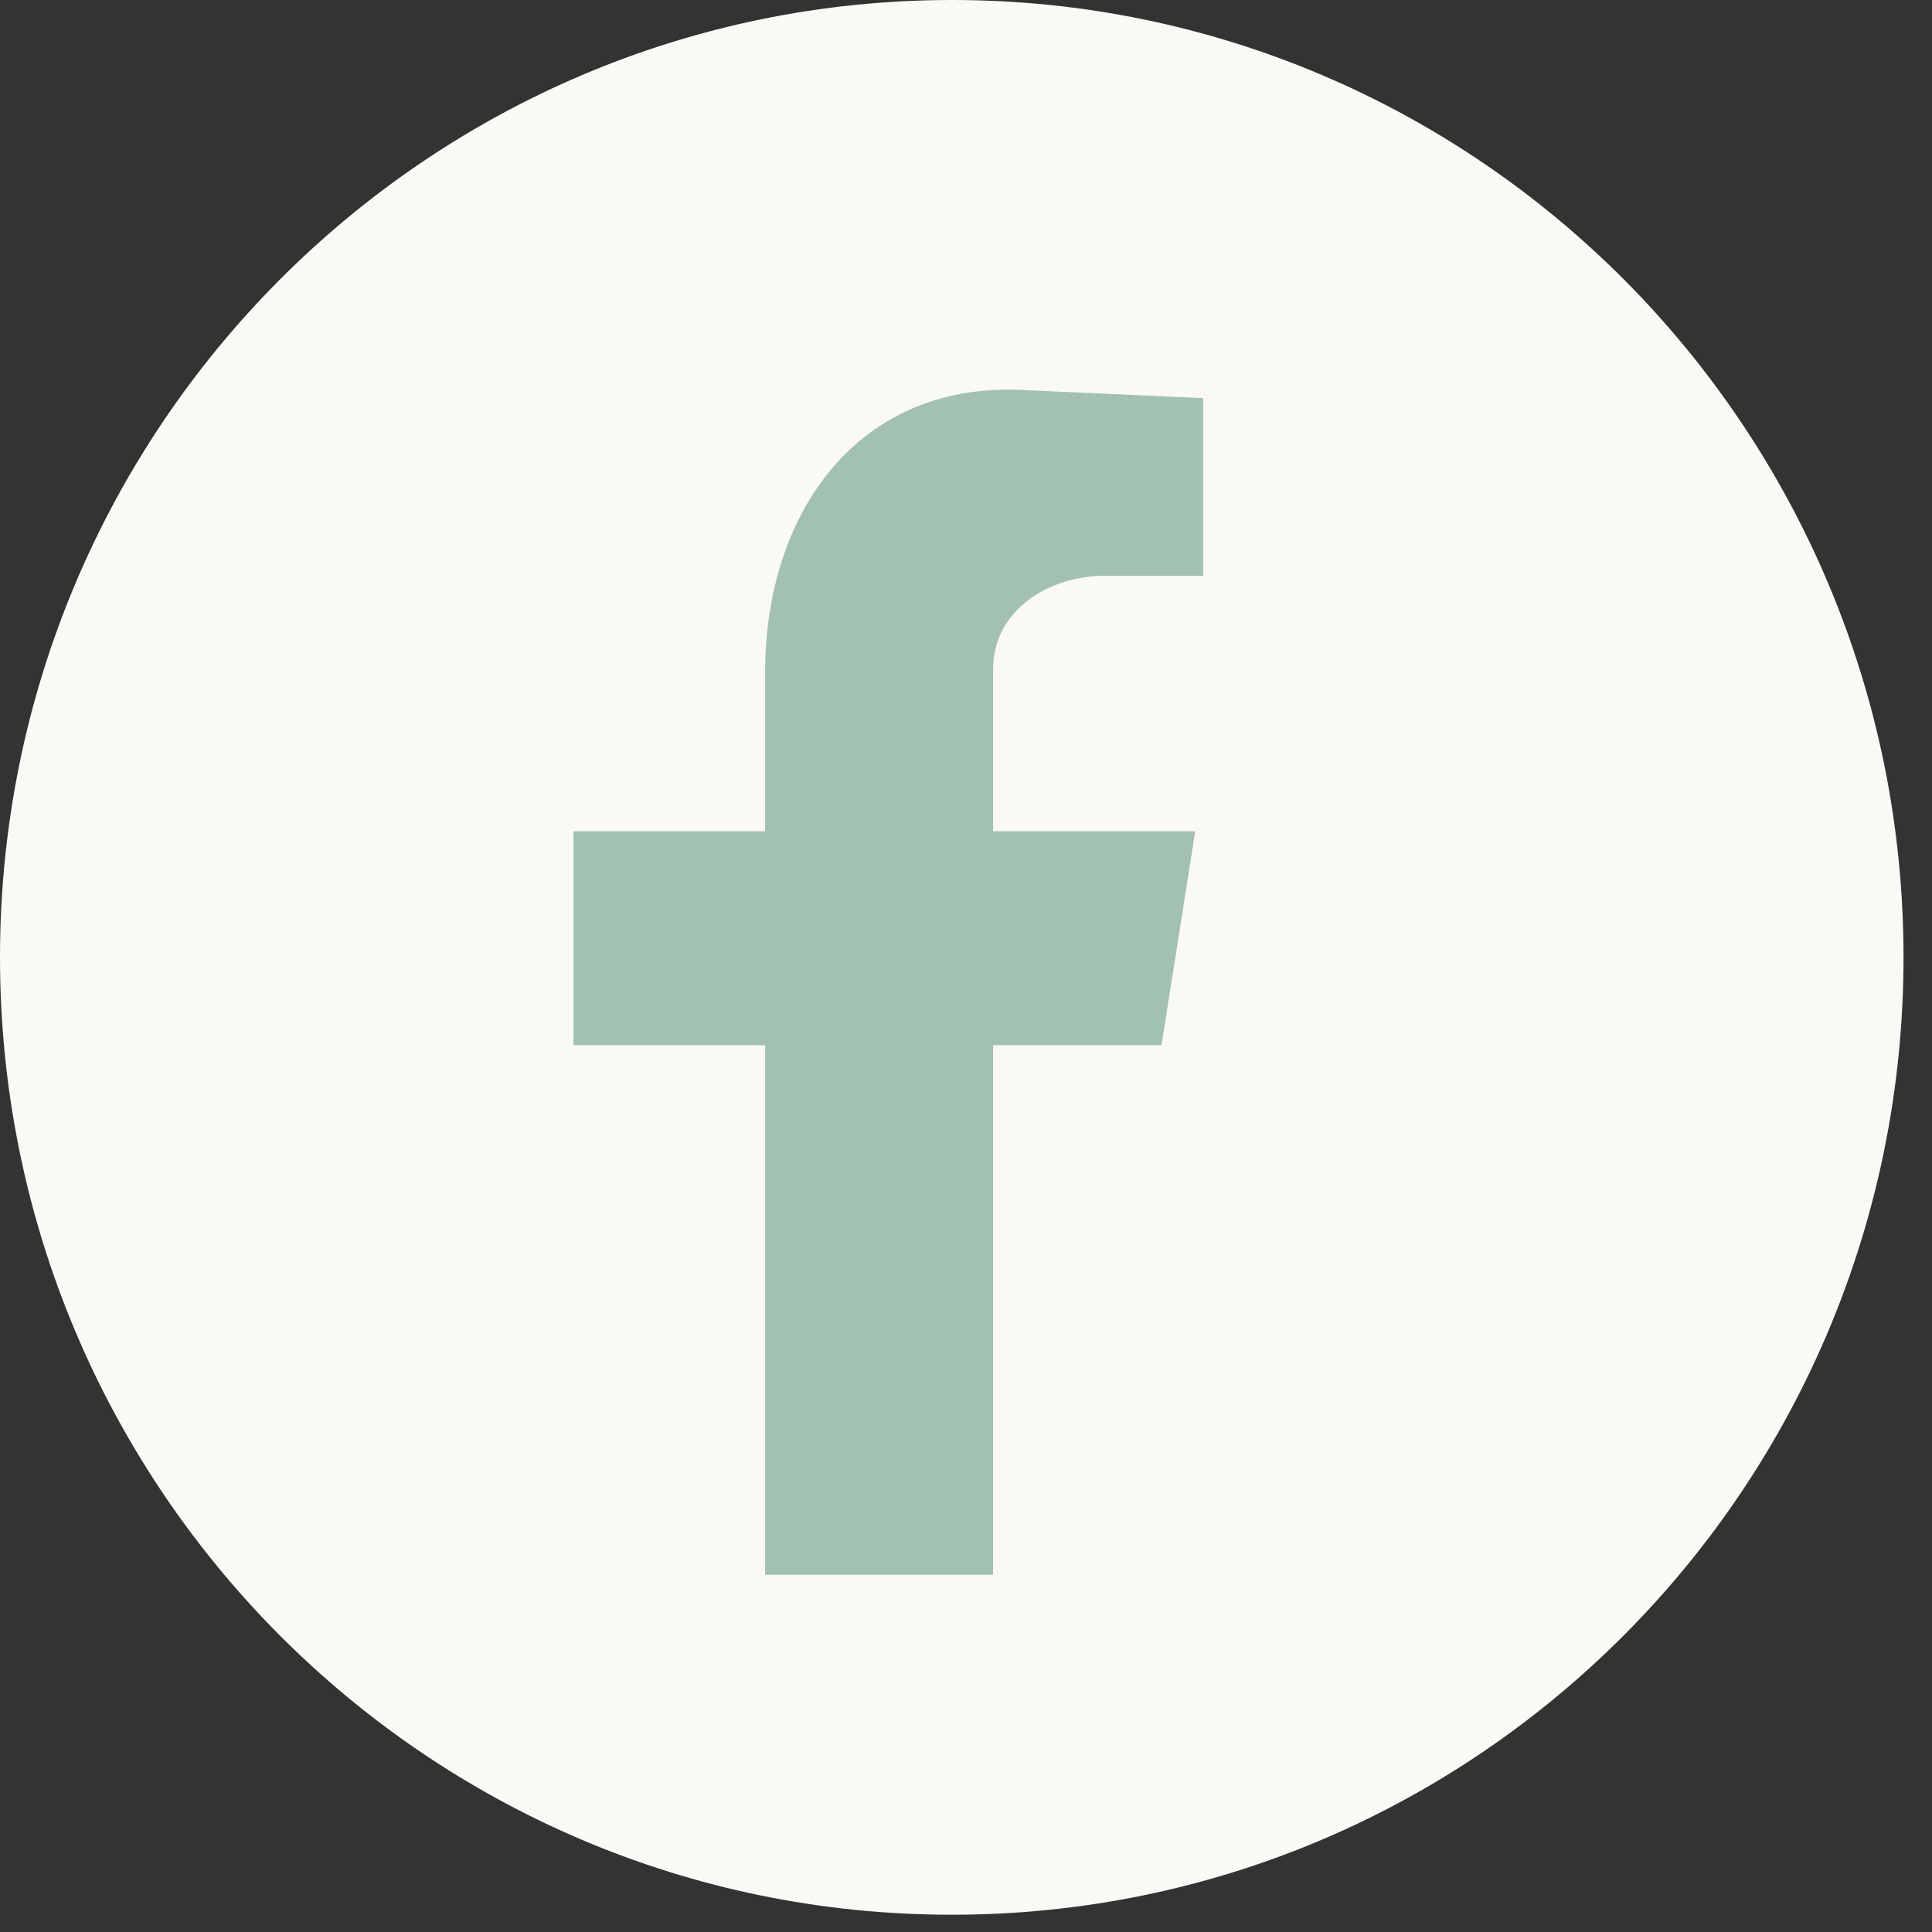
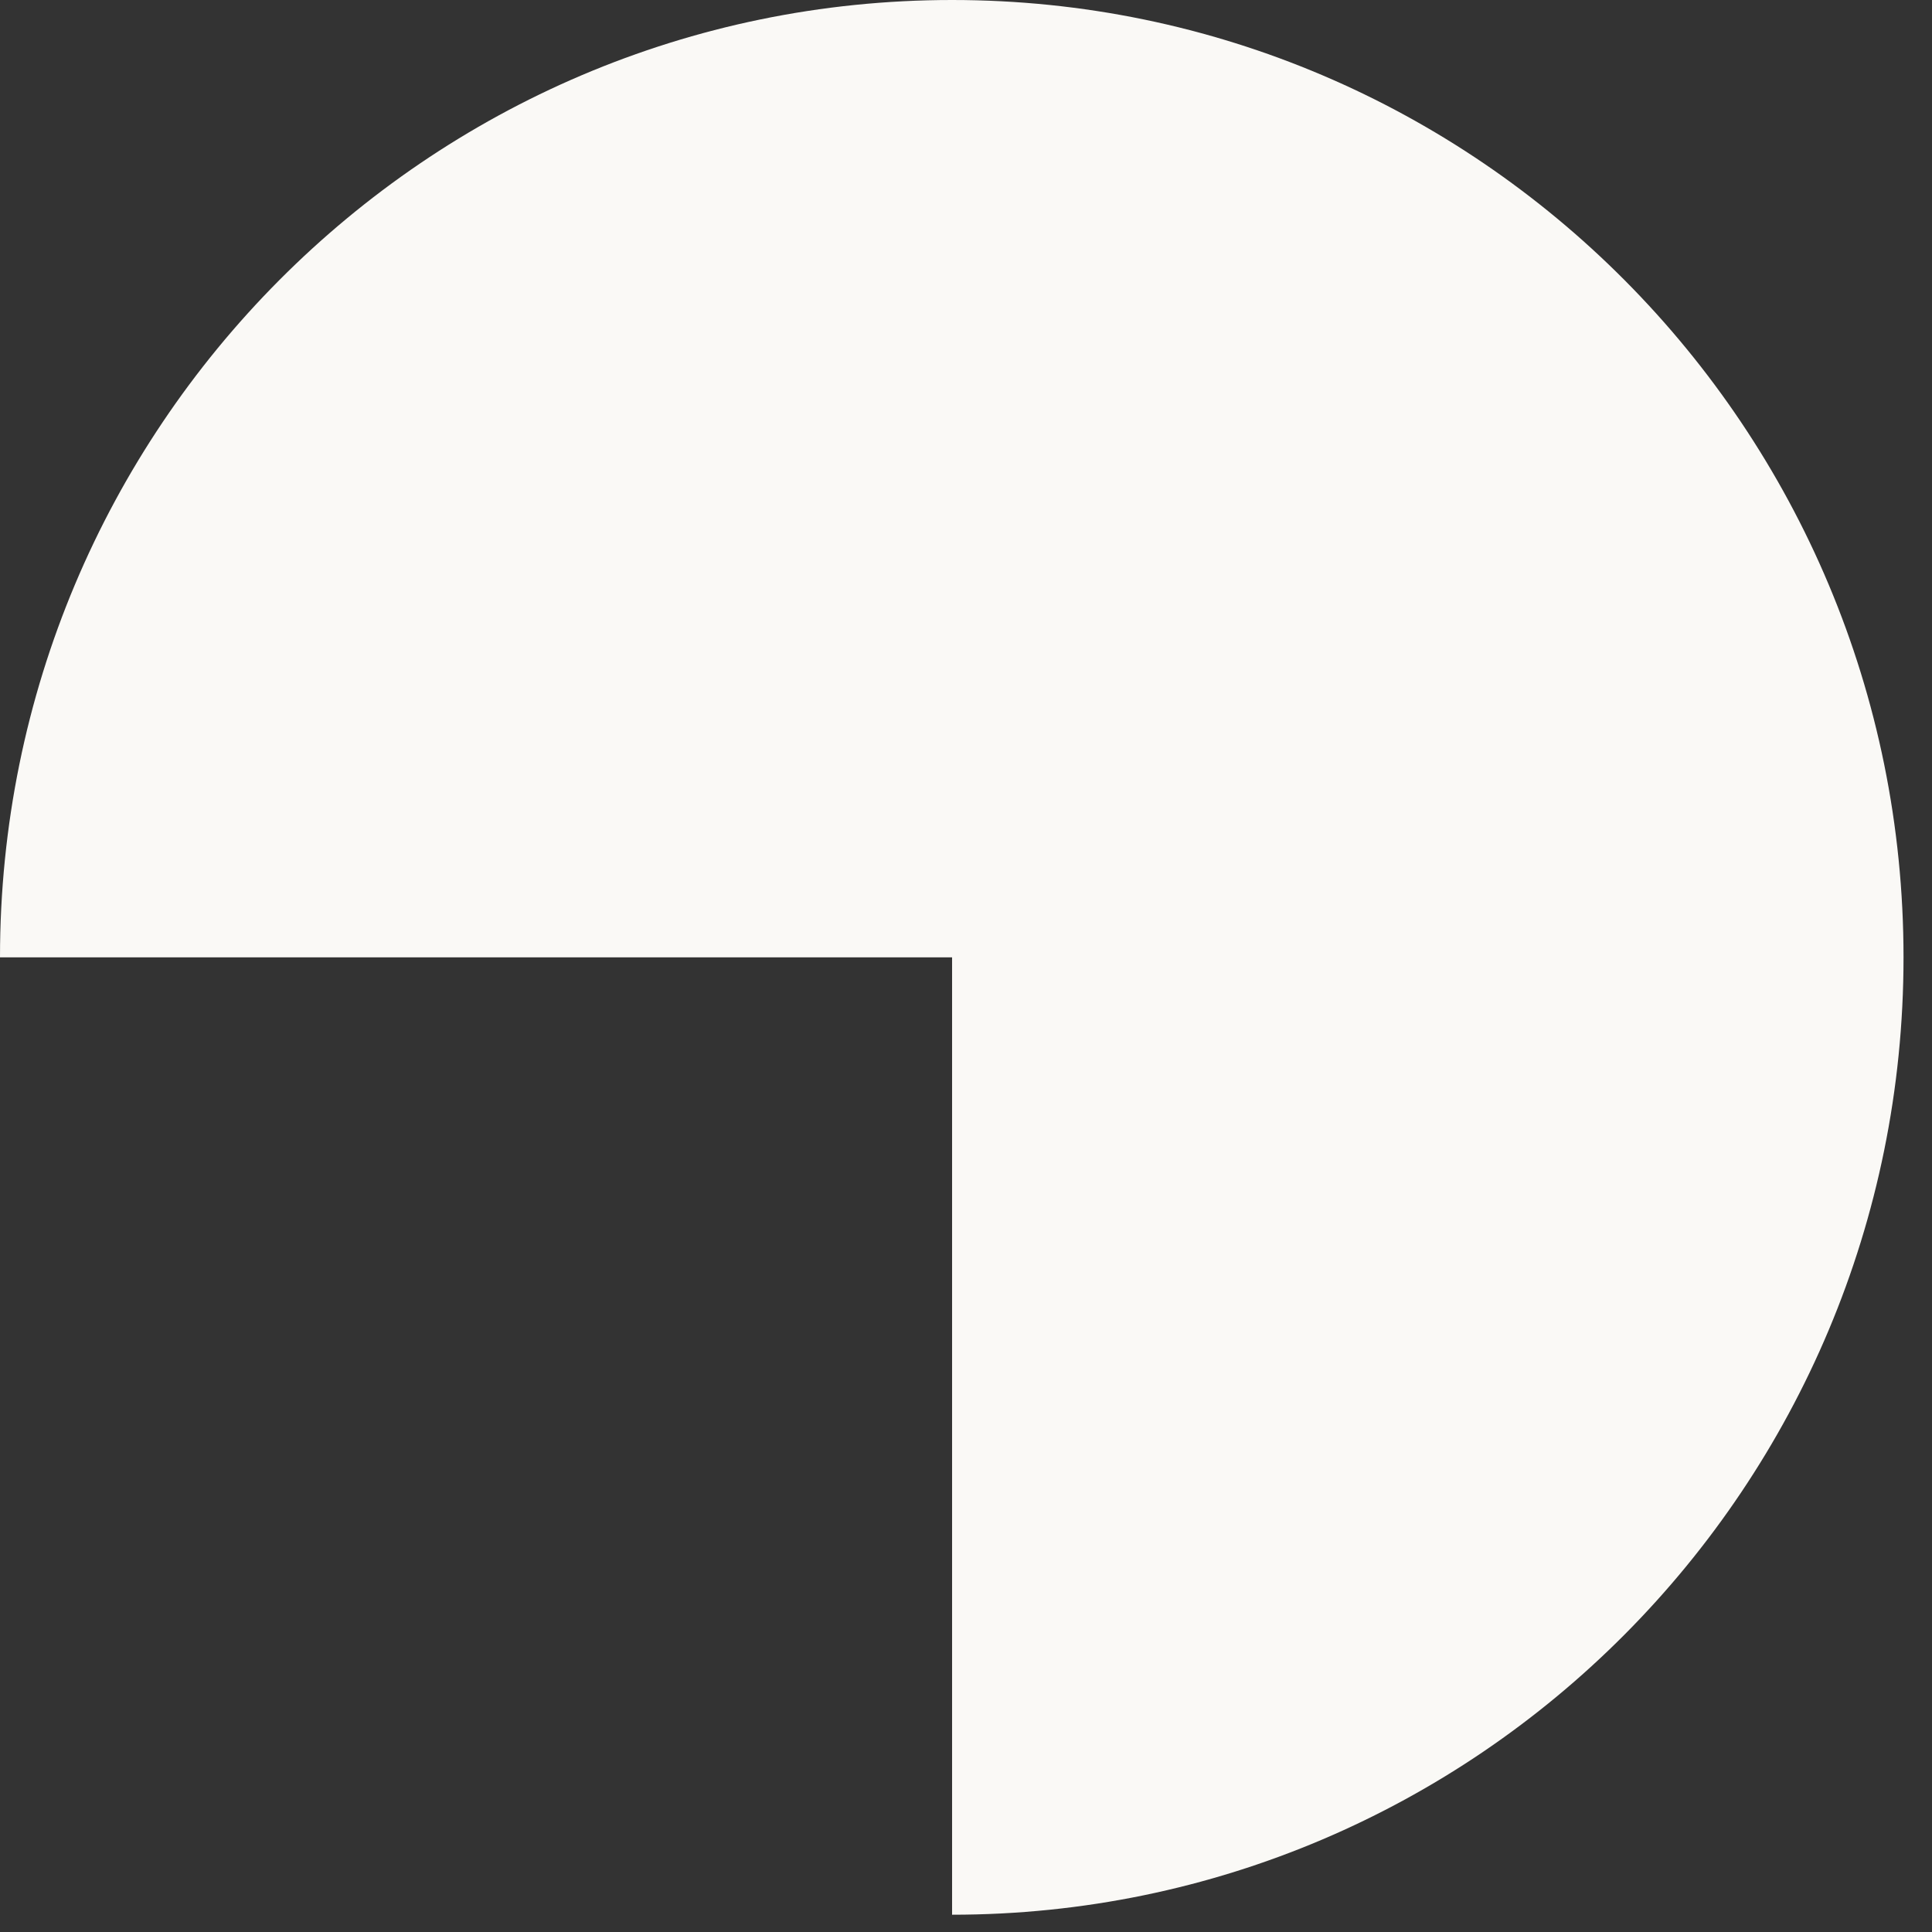
<svg xmlns="http://www.w3.org/2000/svg" width="54" height="54" viewBox="0 0 54 54" fill="none">
  <rect x="0" y="0" width="54" height="54" fill="#333333" stroke="none" />
-   <path d="M26.611 53.517C41.293 53.517 53.204 41.54 53.204 26.758C53.204 11.977 41.293 0 26.611 0C11.93 0 0 11.977 0 26.758C0 41.54 11.911 53.517 26.593 53.517H26.611Z" fill="#FAF9F6" />
-   <path fill-rule="evenodd" clip-rule="evenodd" d="M21.385 44.013H27.756V29.213H32.465L33.407 23.234H27.756V18.712C27.756 17.033 29.344 16.092 30.877 16.092H33.629V11.128L28.698 10.906C23.989 10.611 21.385 14.339 21.385 18.786V23.234H16.029V29.213H21.385V44.013Z" fill="#A3C1B0" />
+   <path d="M26.611 53.517C41.293 53.517 53.204 41.54 53.204 26.758C53.204 11.977 41.293 0 26.611 0C11.93 0 0 11.977 0 26.758H26.611Z" fill="#FAF9F6" />
</svg>